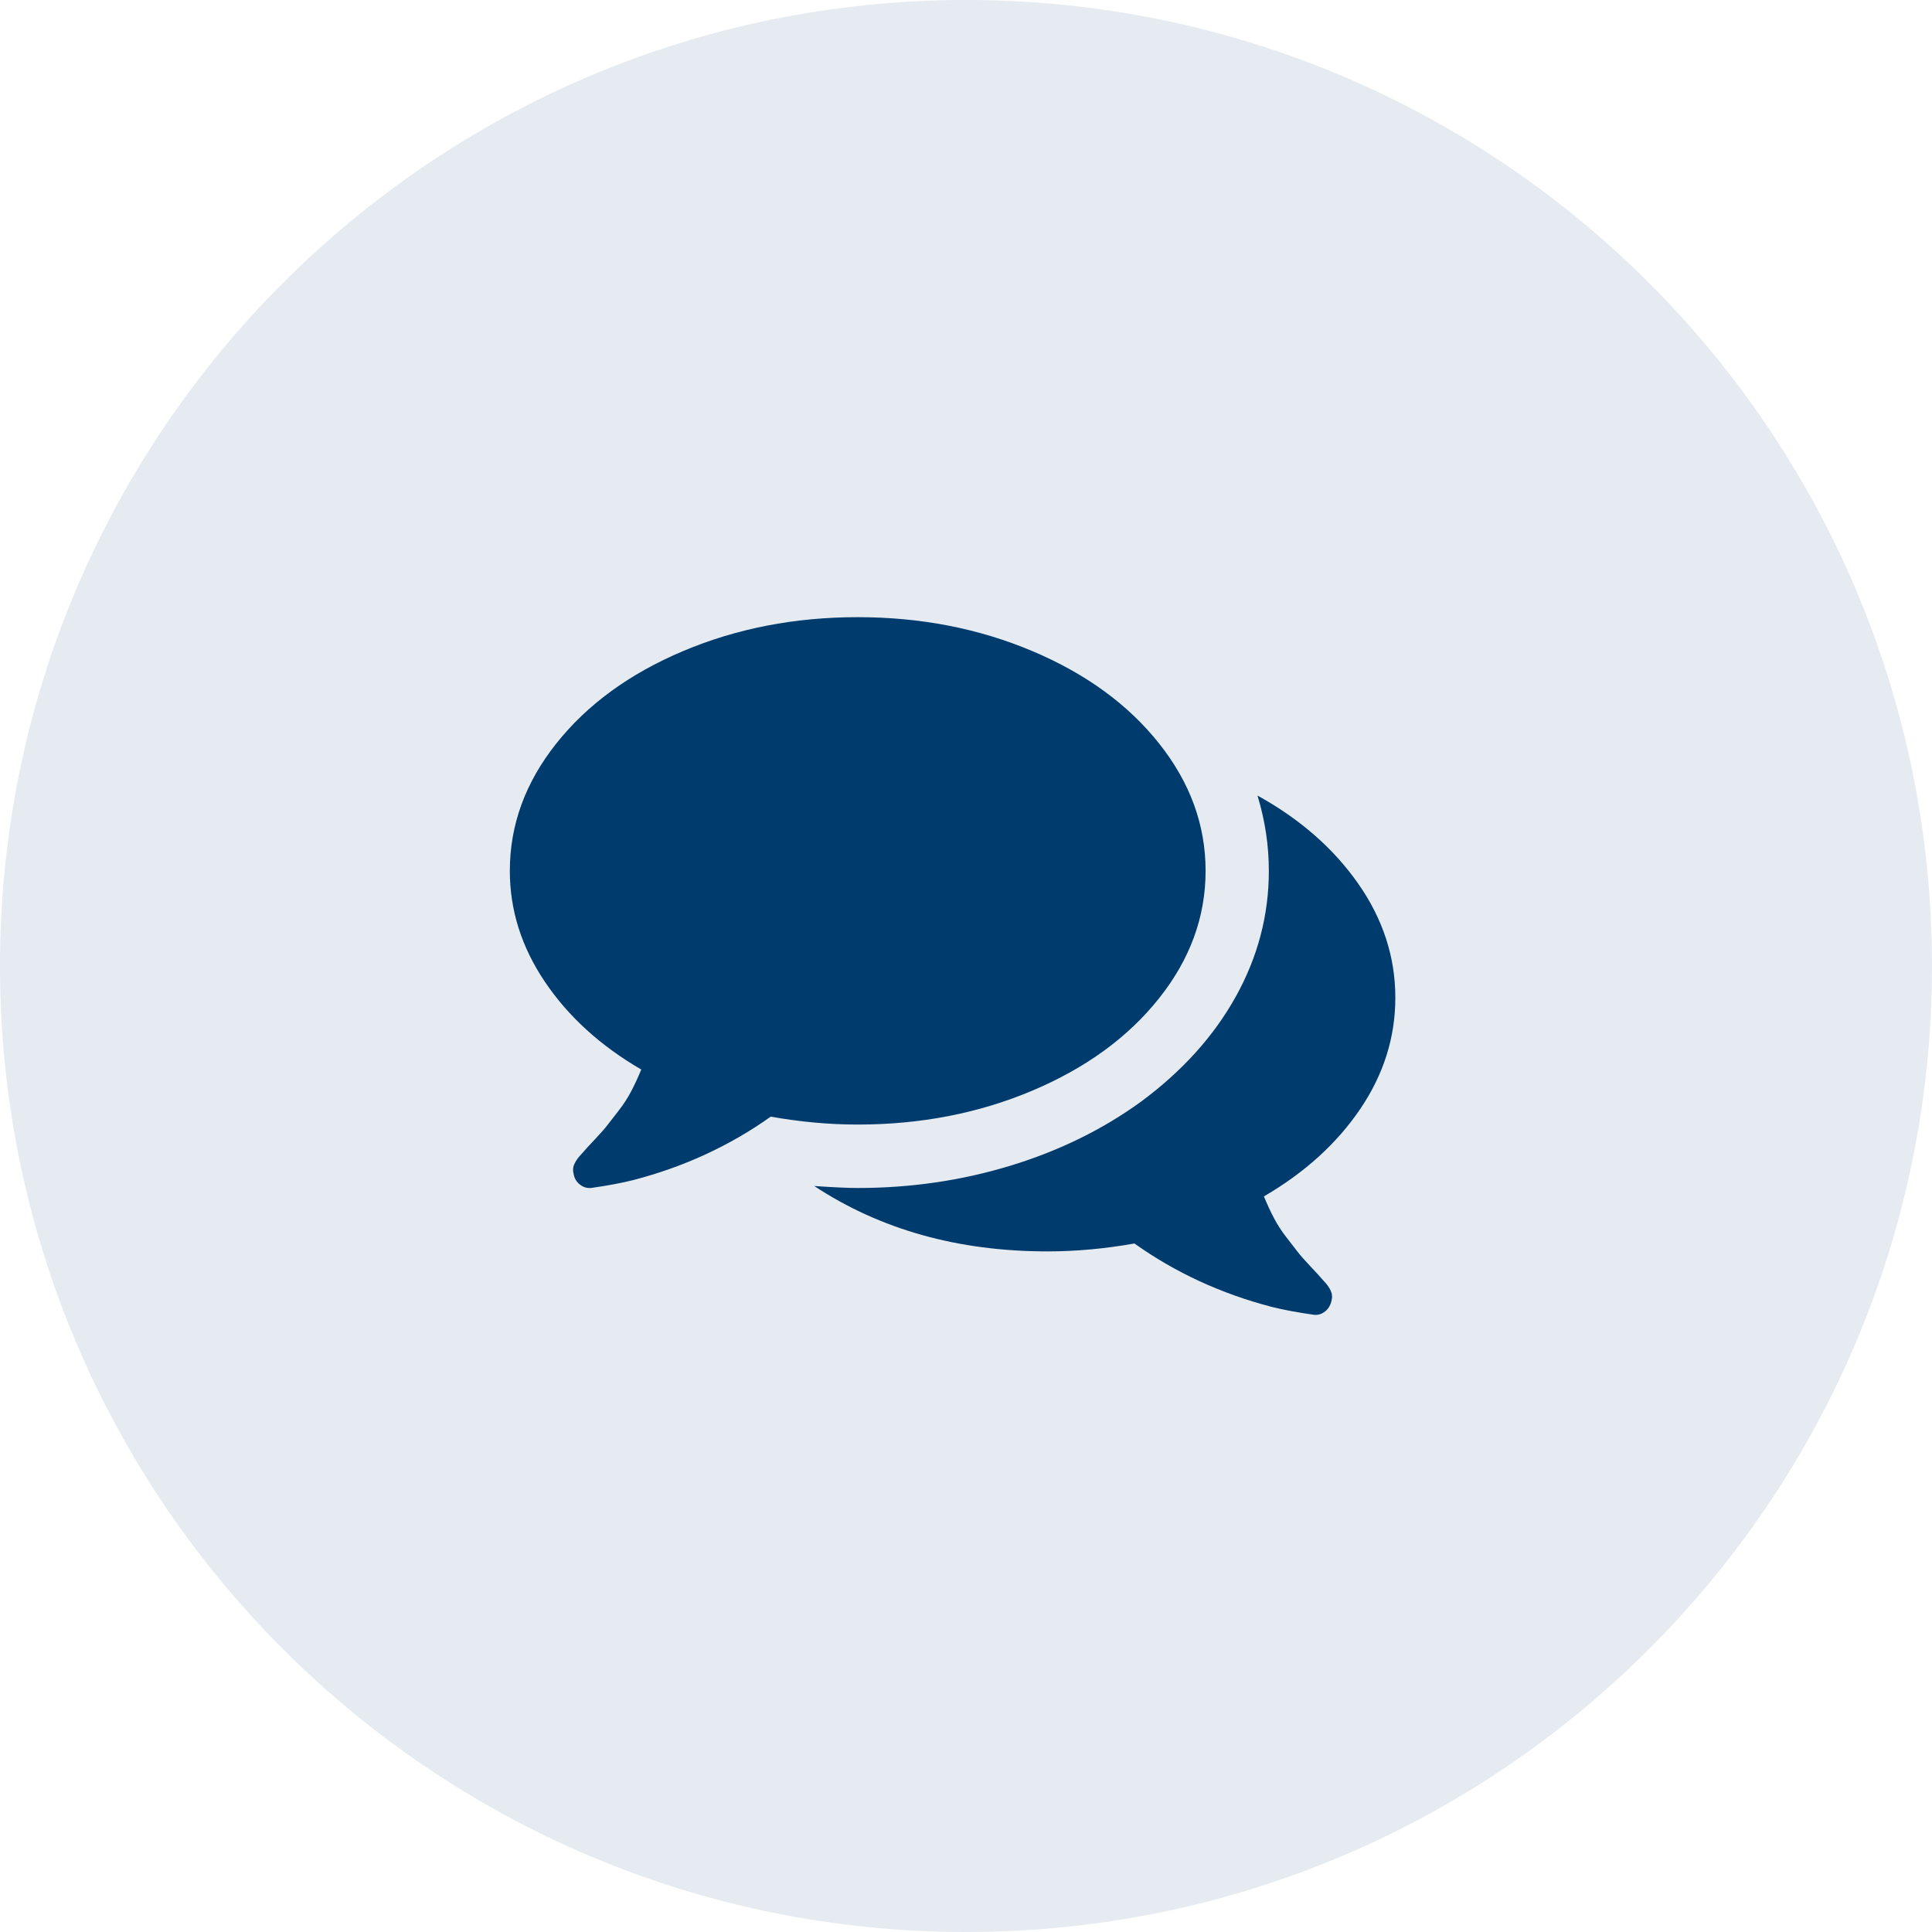
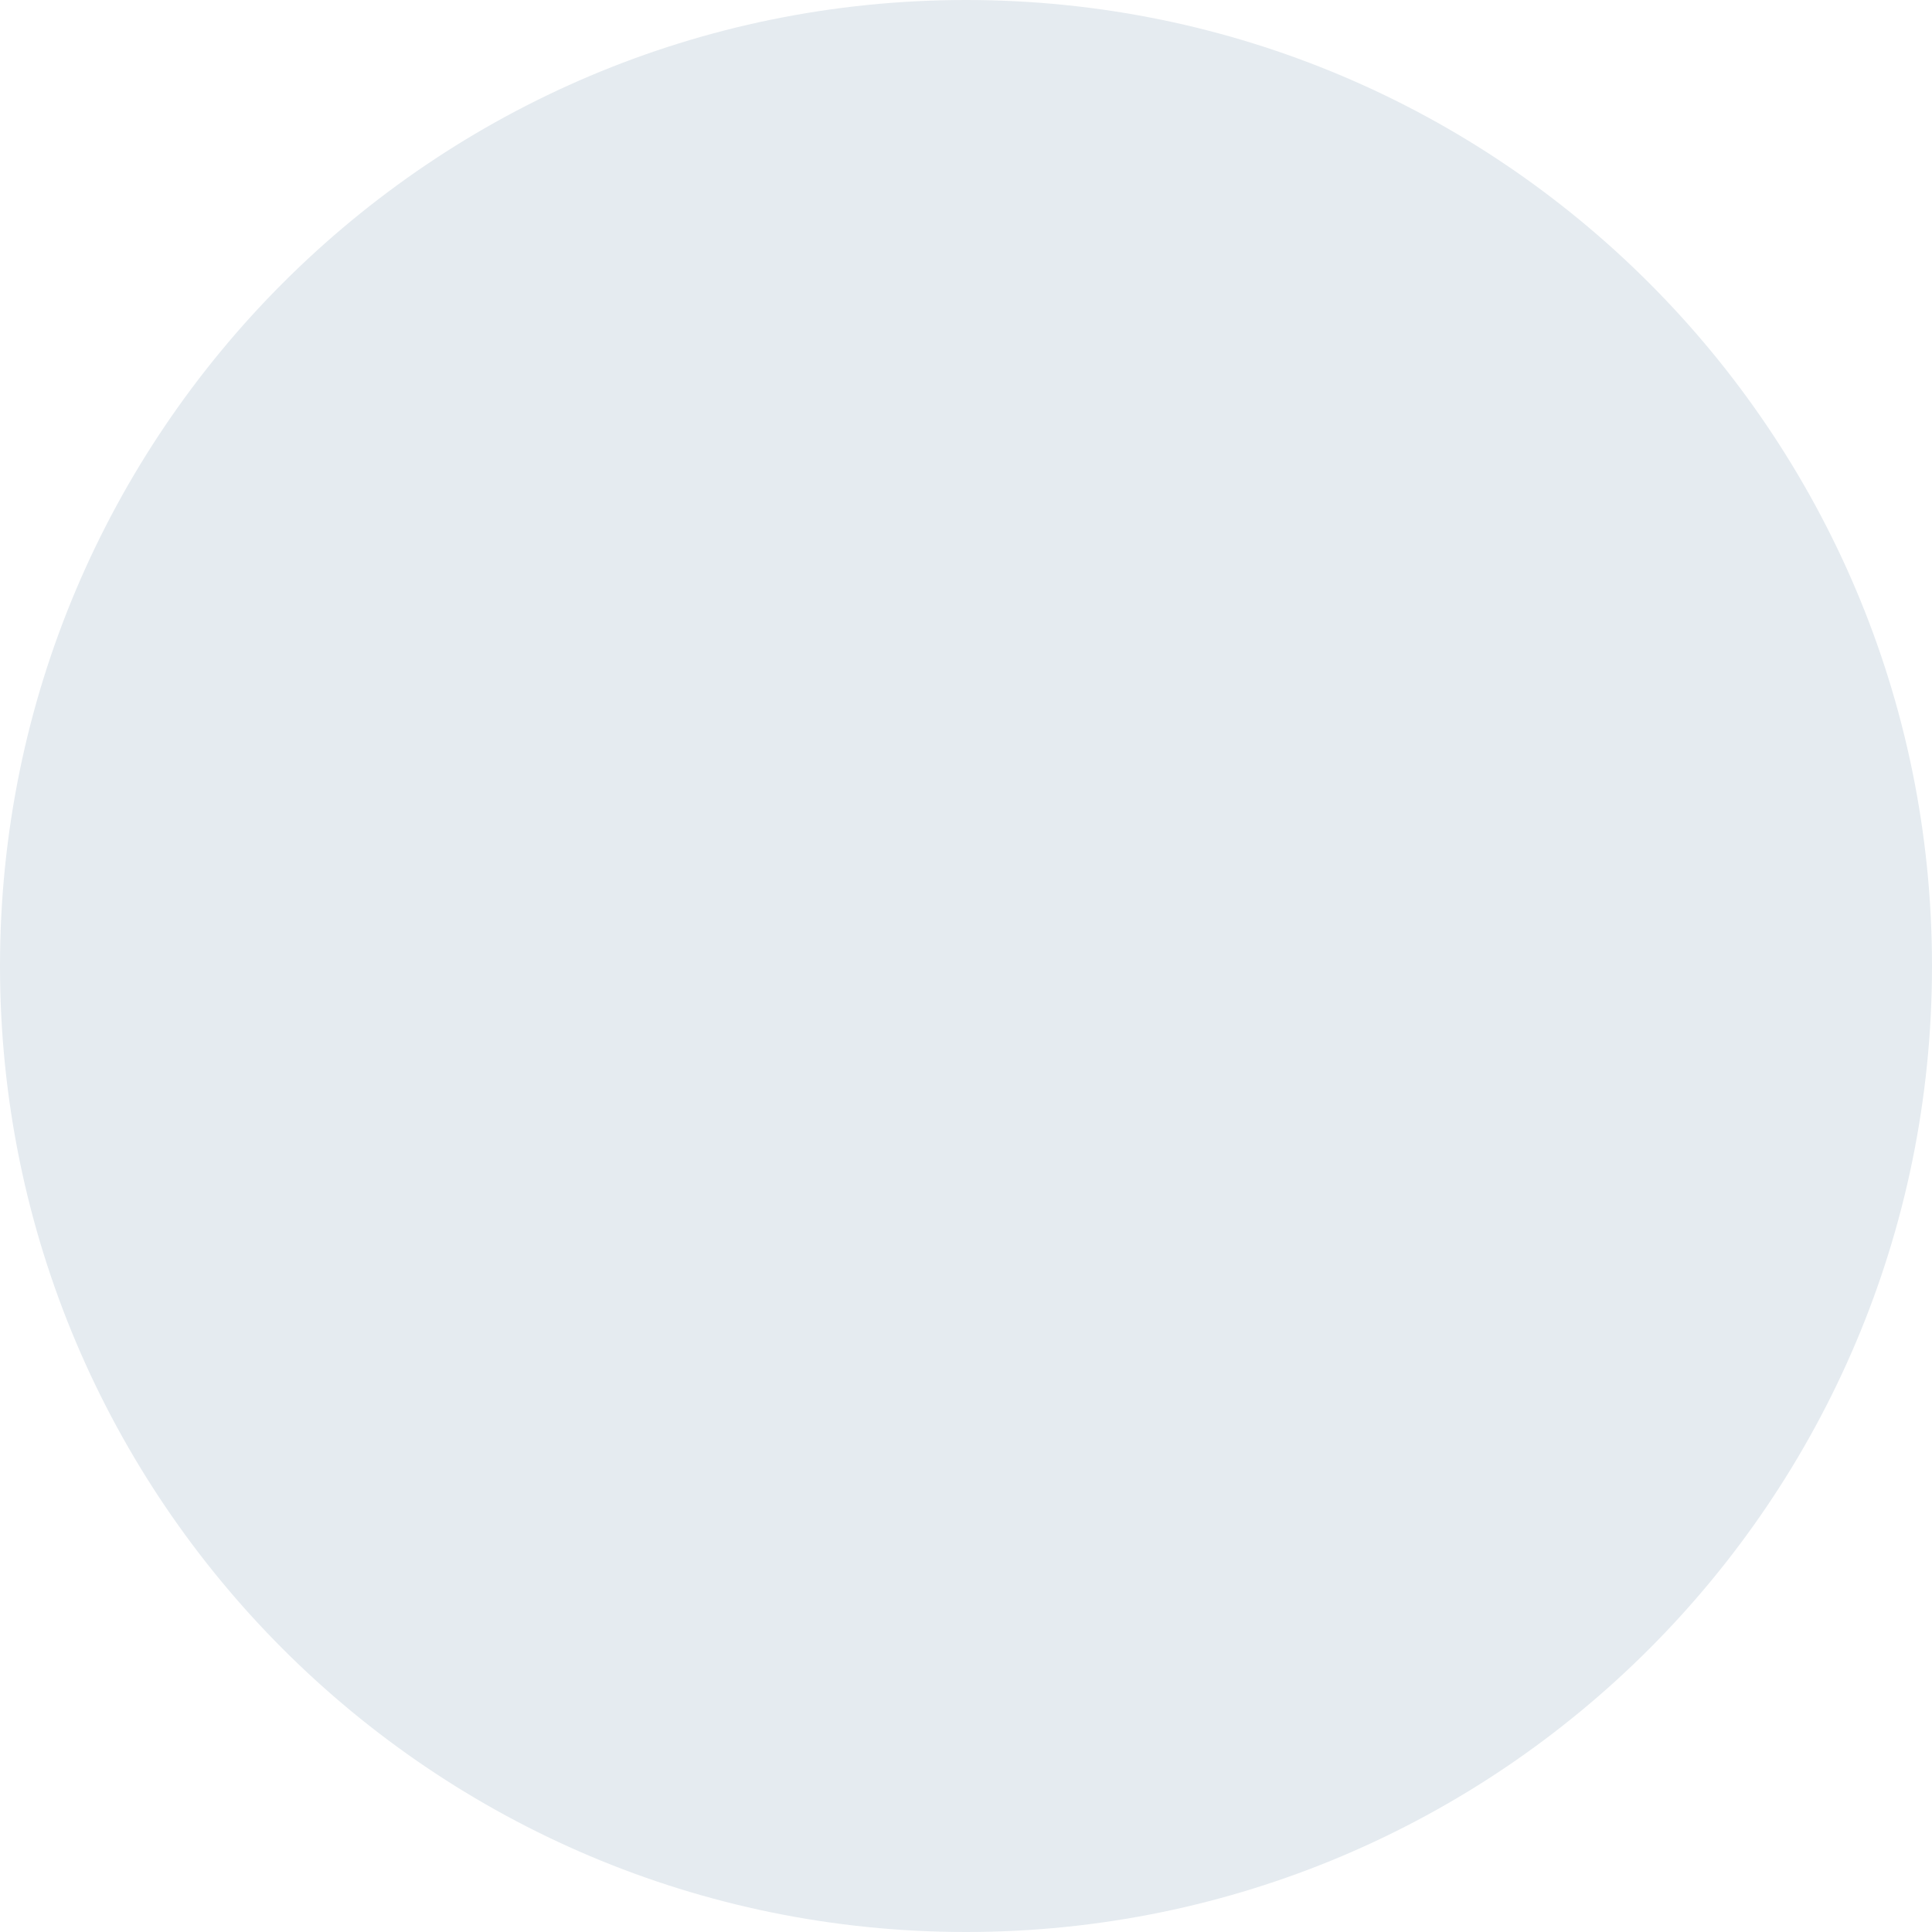
<svg xmlns="http://www.w3.org/2000/svg" width="72" height="72" viewBox="0 0 72 72" fill="none">
  <path d="M0 36C0 16.118 16.118 0 36 0V0C55.882 0 72 16.118 72 36V36C72 55.882 55.882 72 36 72V72C16.118 72 0 55.882 0 36V36Z" fill="#E5EBF0" />
  <g clip-path="url(#clip0_1007_23)">
-     <path d="M44.929 32.455C44.929 34.166 44.352 35.748 43.197 37.2C42.044 38.653 40.469 39.801 38.474 40.644C36.479 41.487 34.309 41.909 31.964 41.909C30.909 41.909 29.828 41.811 28.723 41.614C27.201 42.697 25.494 43.485 23.604 43.977C23.162 44.088 22.634 44.187 22.02 44.273H21.965C21.83 44.273 21.704 44.224 21.587 44.125C21.471 44.026 21.4 43.897 21.376 43.737C21.363 43.7 21.357 43.66 21.357 43.617C21.357 43.574 21.36 43.534 21.366 43.497C21.372 43.46 21.385 43.423 21.403 43.386L21.449 43.294L21.514 43.193L21.587 43.1L21.67 43.008L21.744 42.925C21.805 42.851 21.946 42.697 22.167 42.463C22.388 42.229 22.548 42.048 22.646 41.918C22.744 41.789 22.883 41.611 23.061 41.383C23.239 41.155 23.392 40.918 23.521 40.672C23.65 40.426 23.776 40.155 23.898 39.859C22.376 38.973 21.179 37.883 20.308 36.591C19.436 35.298 19 33.919 19 32.455C19 30.743 19.577 29.162 20.731 27.709C21.885 26.256 23.459 25.108 25.454 24.265C27.45 23.422 29.619 23 31.964 23C34.309 23 36.479 23.422 38.474 24.265C40.469 25.108 42.044 26.256 43.197 27.709C44.352 29.162 44.929 30.743 44.929 32.455ZM52 37.182C52 38.659 51.564 40.041 50.693 41.327C49.821 42.614 48.624 43.7 47.102 44.587C47.224 44.882 47.35 45.153 47.479 45.399C47.608 45.645 47.761 45.882 47.94 46.11C48.117 46.338 48.256 46.516 48.354 46.646C48.452 46.775 48.612 46.956 48.833 47.19C49.054 47.424 49.195 47.578 49.256 47.652C49.268 47.664 49.293 47.692 49.33 47.735C49.367 47.778 49.394 47.809 49.413 47.827C49.431 47.846 49.456 47.877 49.486 47.92C49.517 47.963 49.538 47.997 49.551 48.021L49.597 48.114L49.634 48.224L49.643 48.344L49.624 48.465C49.588 48.637 49.508 48.772 49.385 48.871C49.262 48.969 49.127 49.012 48.98 49C48.366 48.914 47.838 48.815 47.396 48.705C45.506 48.212 43.799 47.424 42.277 46.341C41.172 46.538 40.092 46.636 39.036 46.636C35.709 46.636 32.811 45.824 30.344 44.199C31.056 44.248 31.596 44.273 31.964 44.273C33.941 44.273 35.838 43.996 37.655 43.442C39.471 42.888 41.092 42.094 42.516 41.06C44.051 39.927 45.229 38.622 46.052 37.145C46.874 35.668 47.286 34.104 47.286 32.455C47.286 31.507 47.145 30.571 46.862 29.648C48.446 30.522 49.698 31.617 50.619 32.935C51.54 34.252 52 35.668 52 37.182Z" fill="#003B6D" />
-   </g>
+     </g>
  <defs>
    <clipPath id="clip0_1007_23">
-       <rect width="33" height="26" fill="white" transform="translate(19 23)" />
-     </clipPath>
+       </clipPath>
  </defs>
</svg>